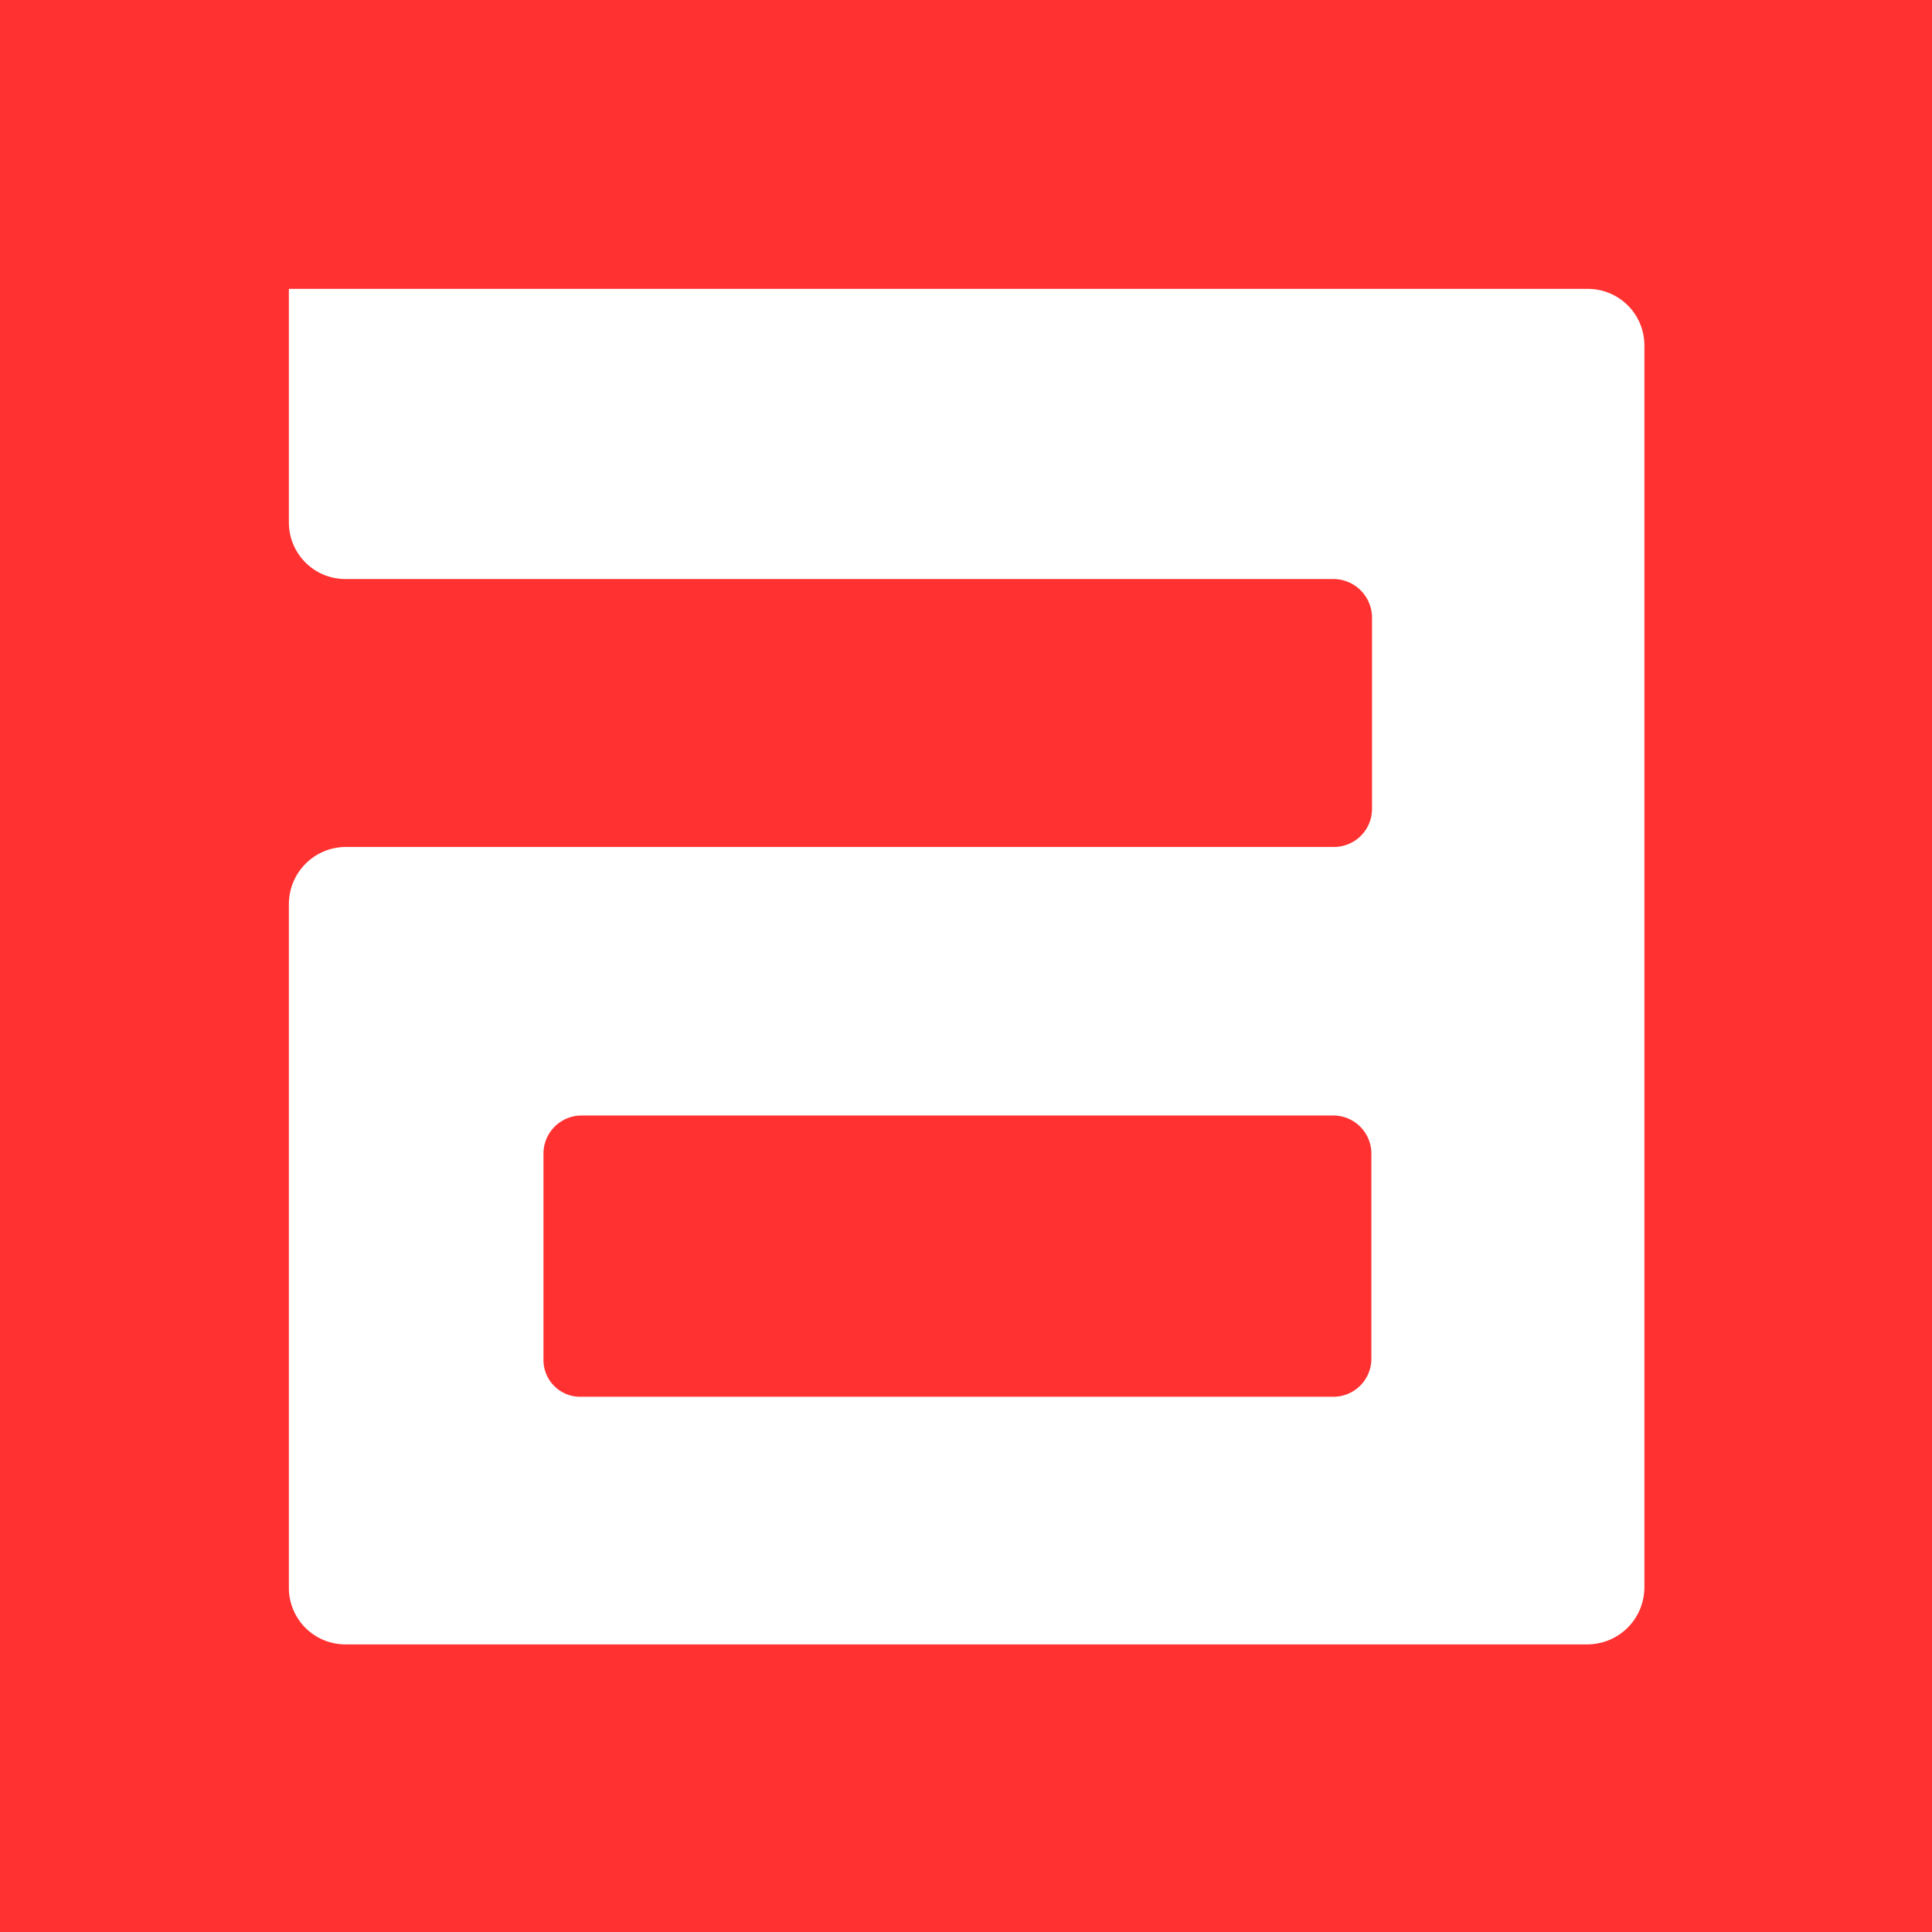
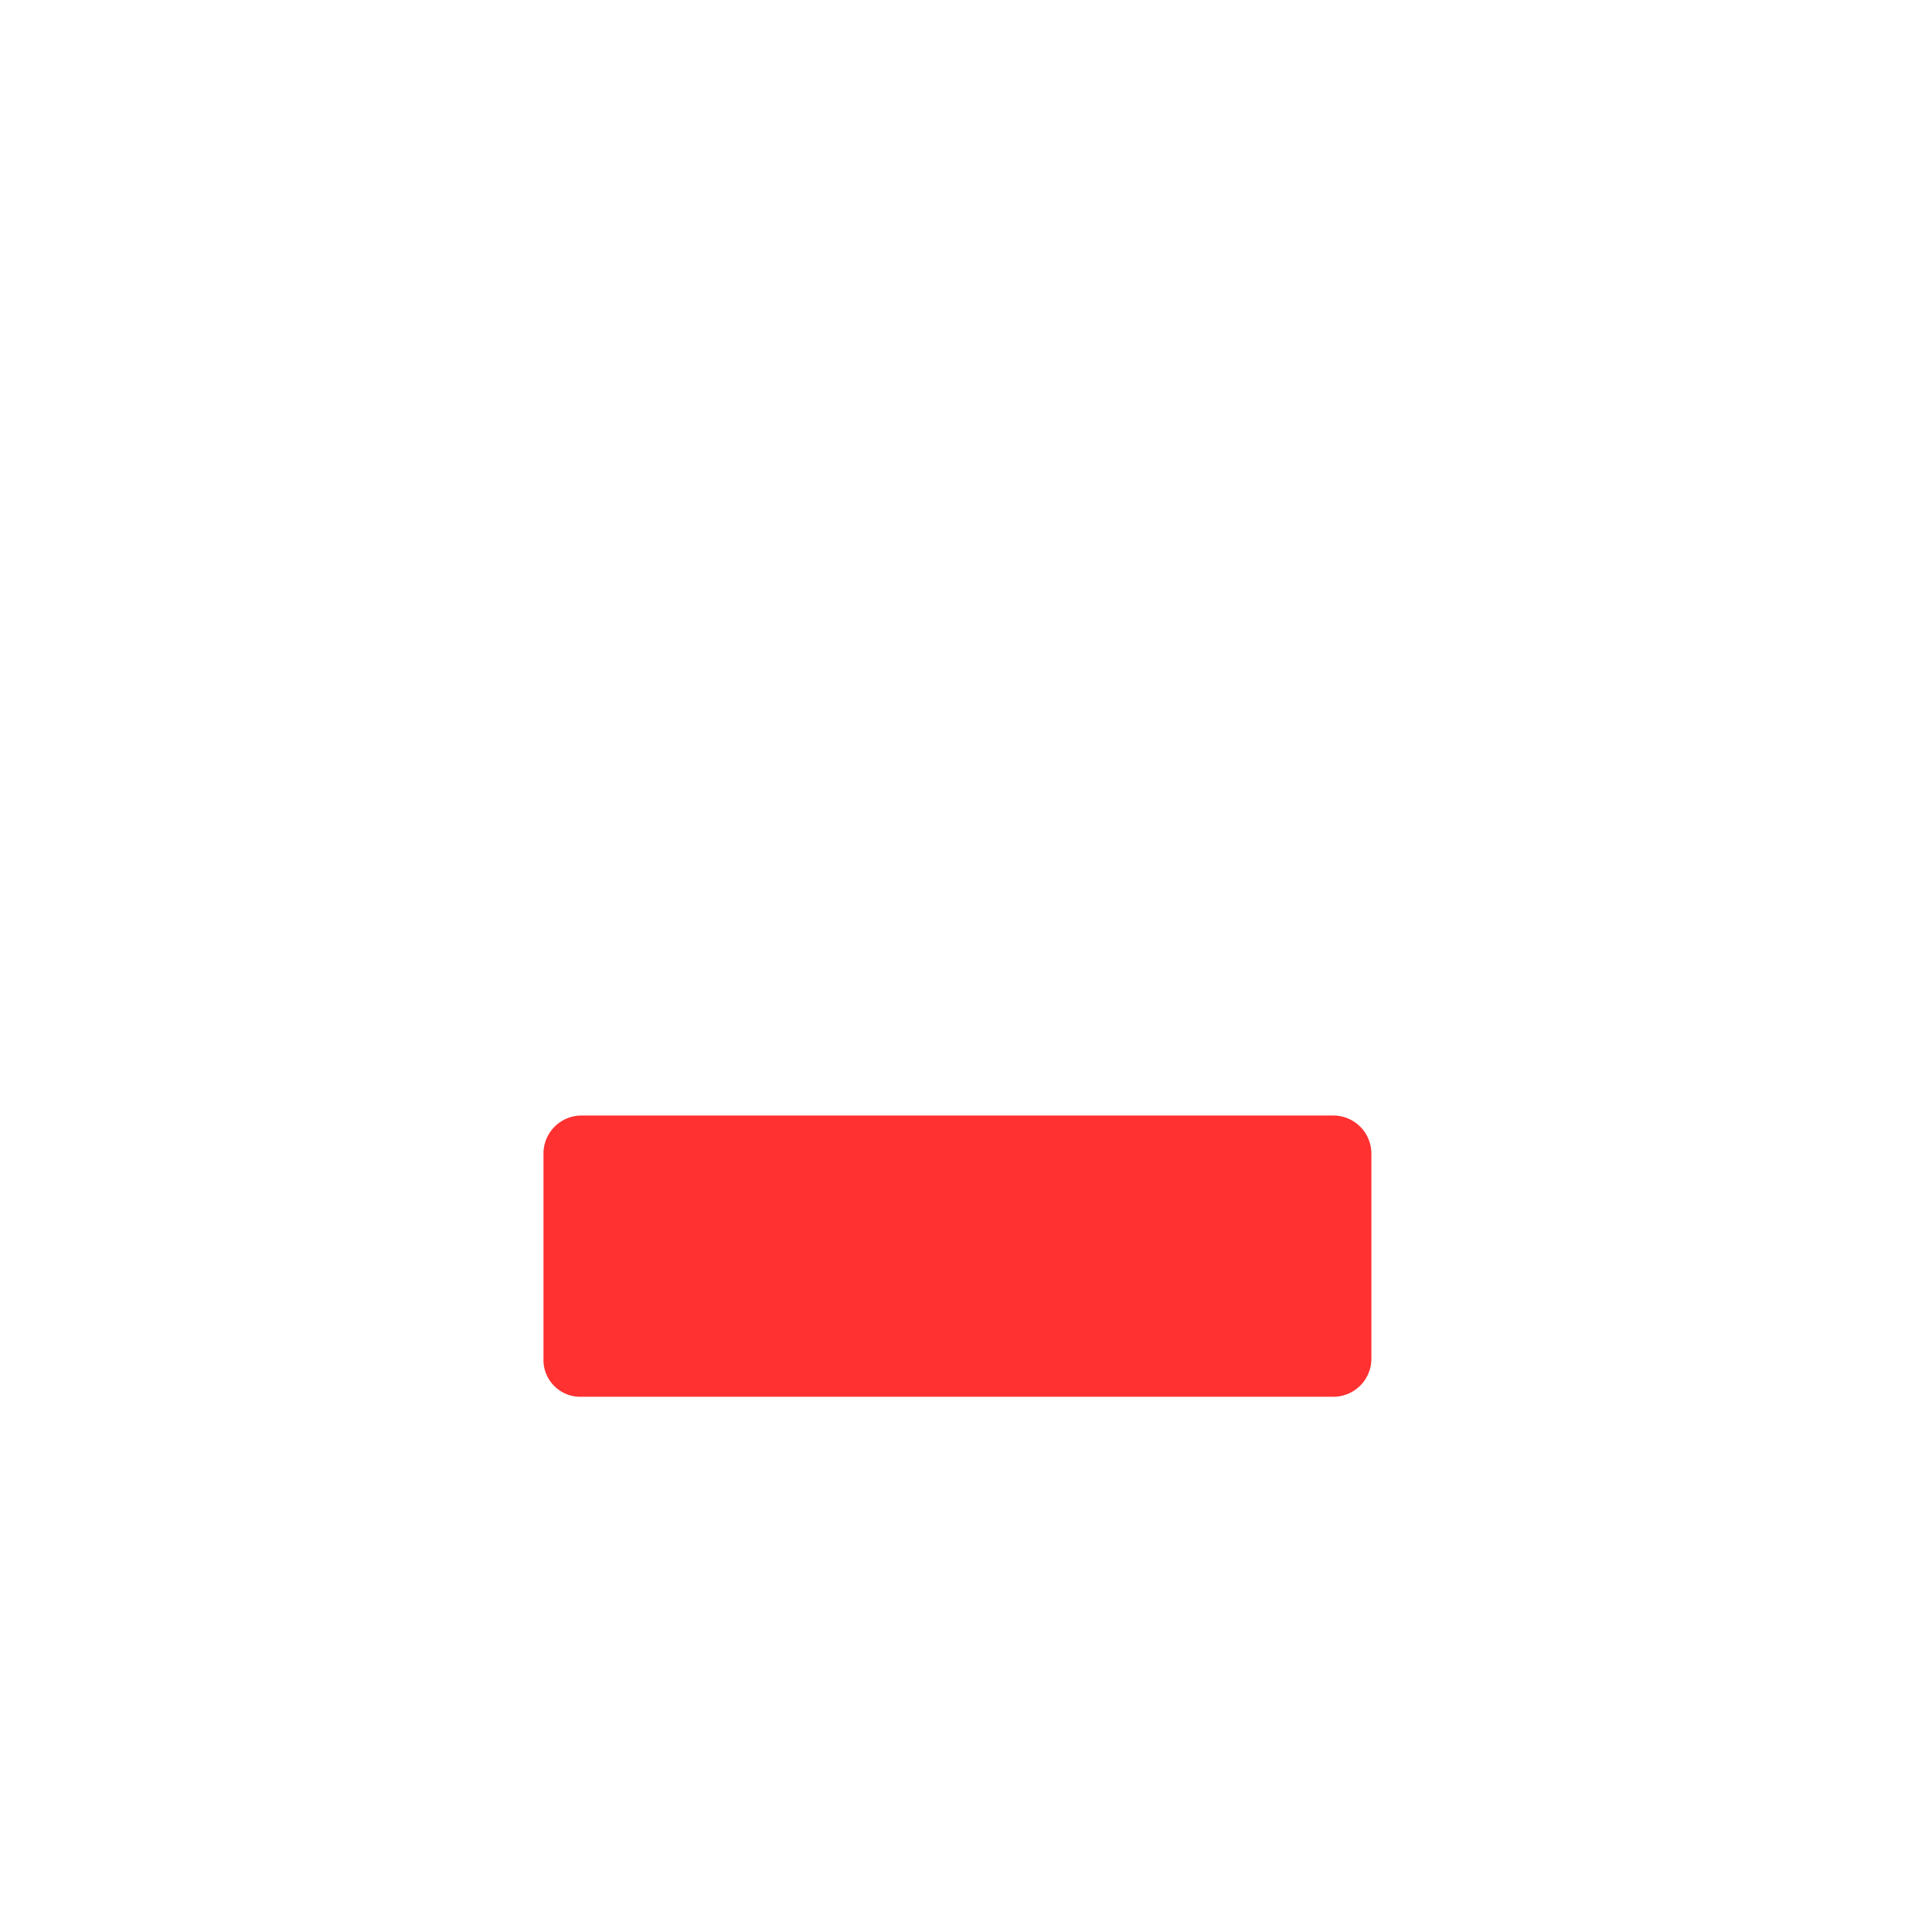
<svg xmlns="http://www.w3.org/2000/svg" viewBox="0 0 30.43 30.43">
  <defs>
    <style>.cls-1{fill:#ff3131;fill-rule:evenodd;}</style>
  </defs>
  <g id="Camada_2" data-name="Camada 2">
    <g id="svg">
      <path class="cls-1" d="M9.15,22H21a.6.6,0,0,0,.6-.61V18.17a.6.6,0,0,0-.6-.6H9.17a.6.6,0,0,0-.61.6v3.27A.58.58,0,0,0,9.15,22Z" />
-       <path class="cls-1" d="M0,0V30.43H30.43V0ZM4.55,25V14.24a.9.9,0,0,1,.89-.9H21a.6.6,0,0,0,.61-.6v-3A.61.61,0,0,0,21,9.12H5.44a.89.89,0,0,1-.89-.9V4.55H25a.89.89,0,0,1,.9.89V25a.9.9,0,0,1-.9.9H5.44A.89.89,0,0,1,4.55,25Z" />
    </g>
  </g>
</svg>